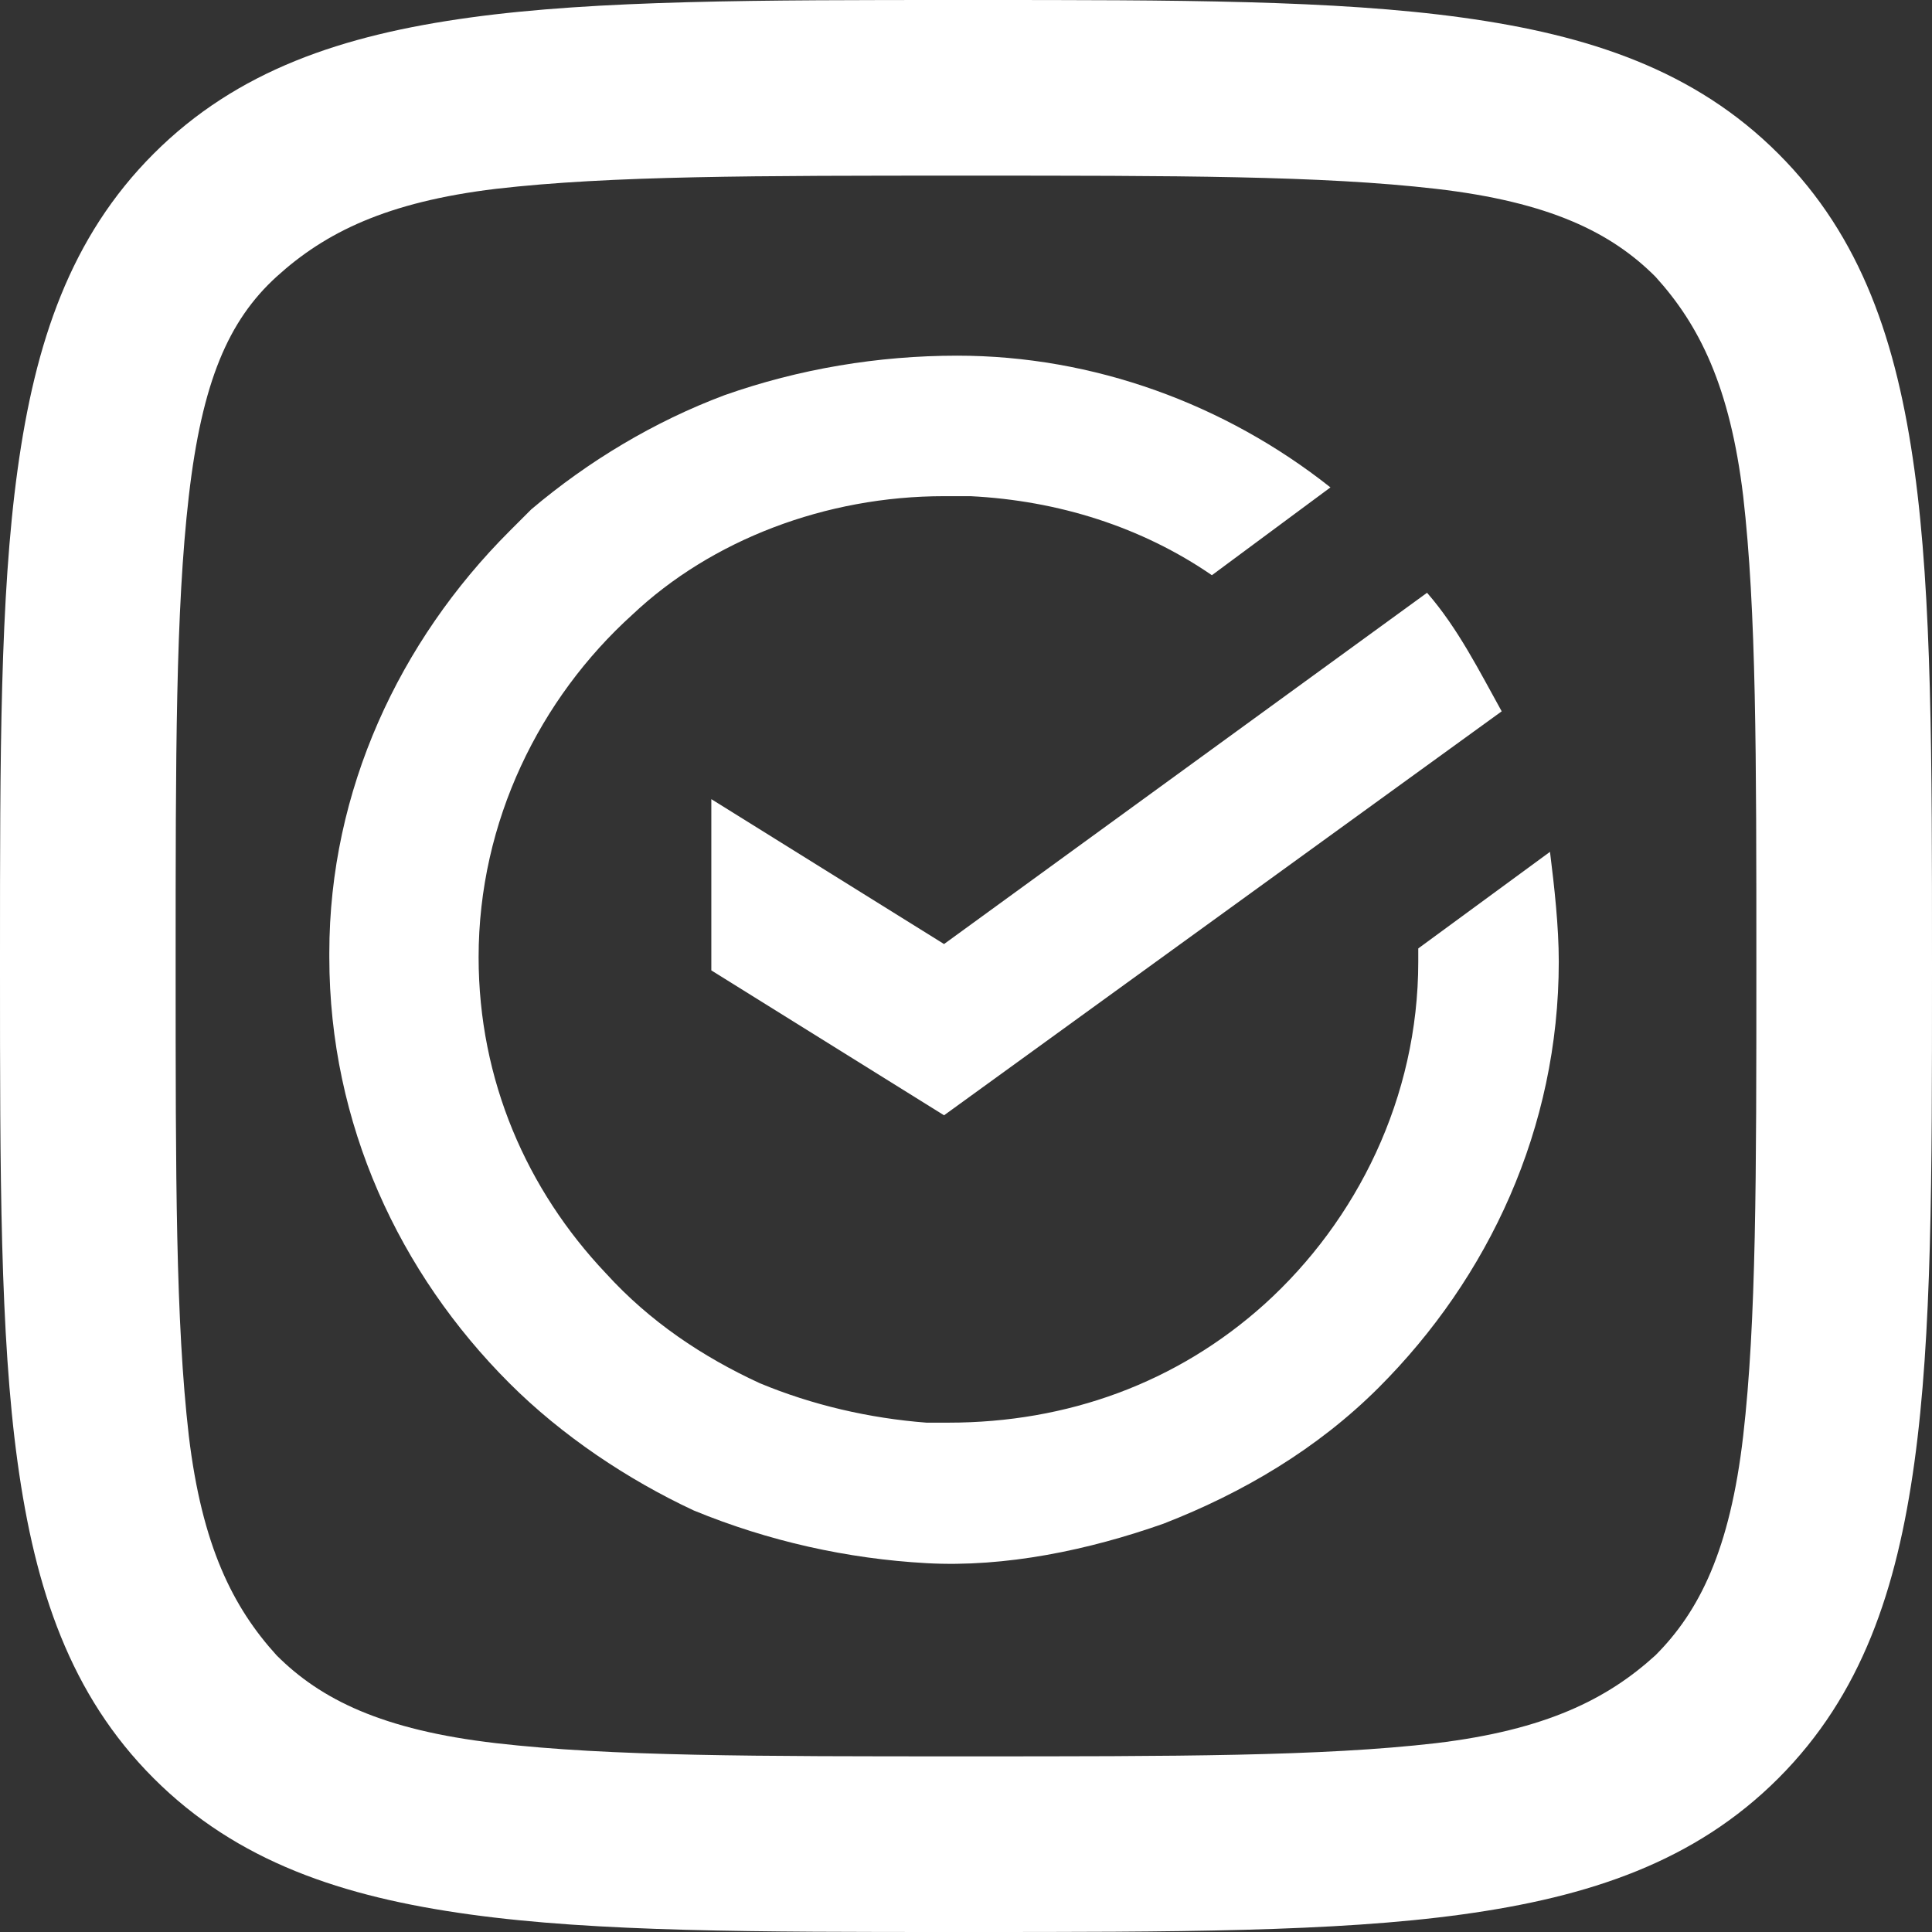
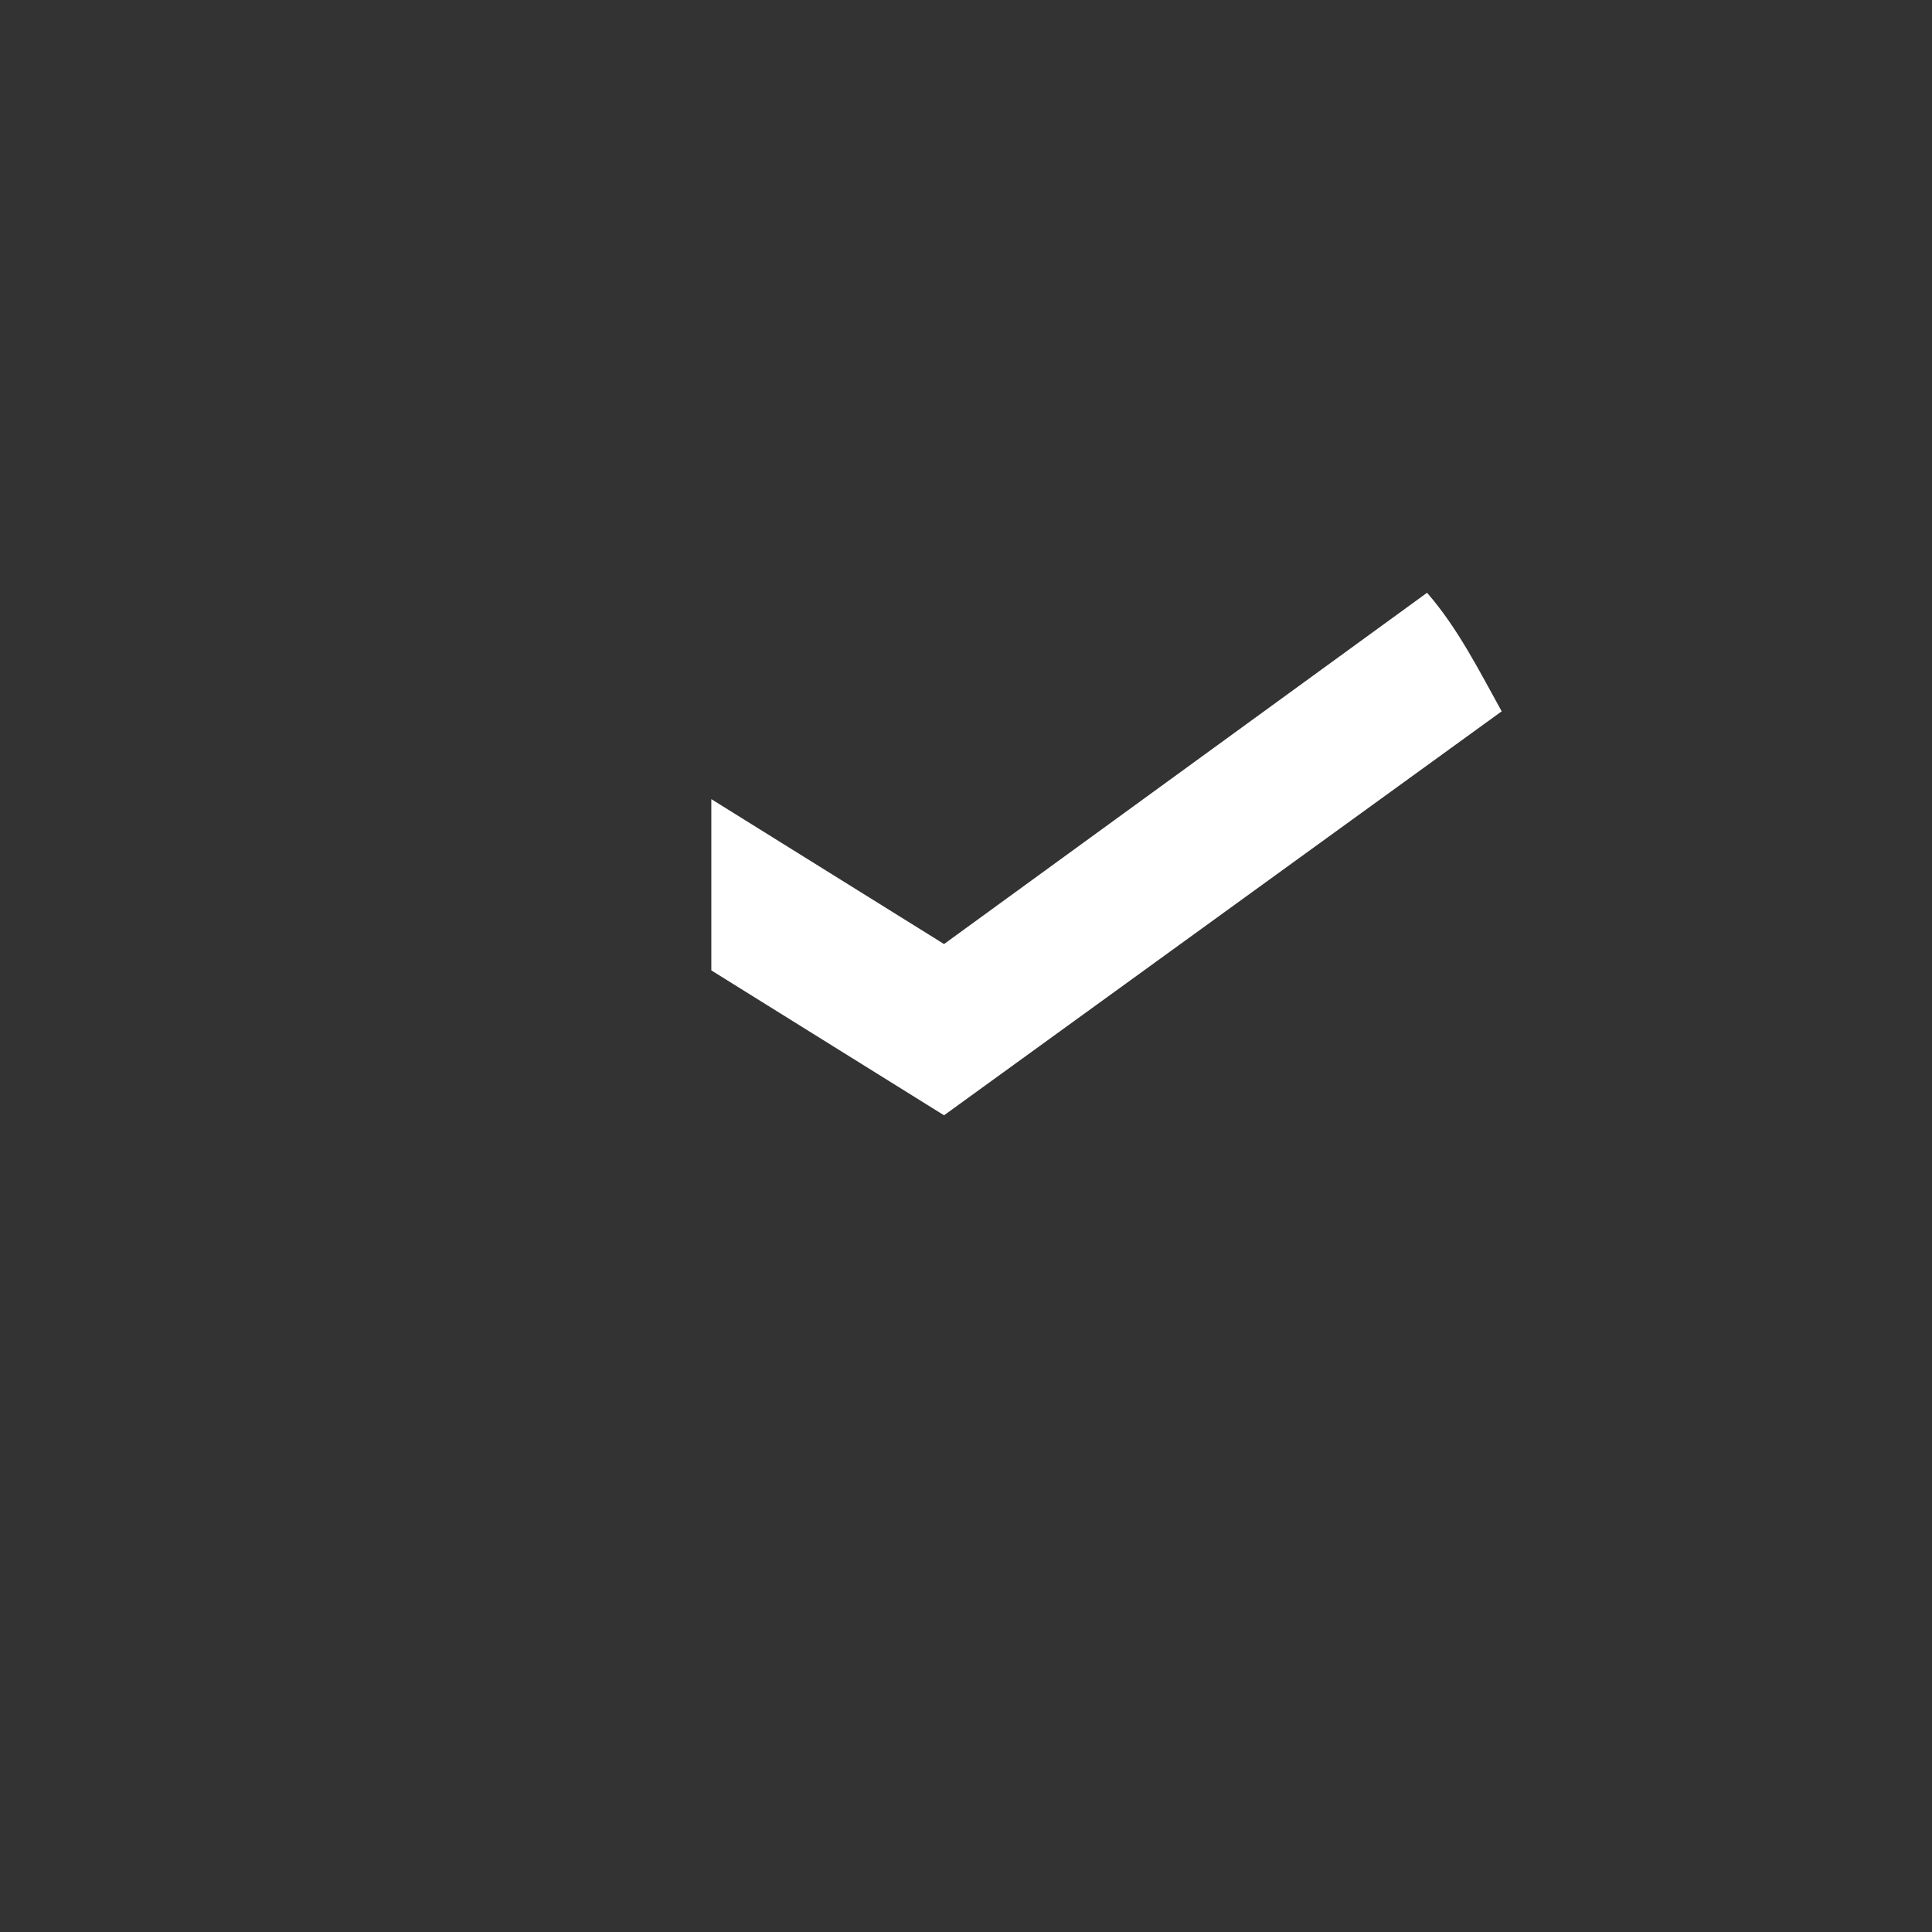
<svg xmlns="http://www.w3.org/2000/svg" id="Layer_1" x="0px" y="0px" viewBox="0 0 44 44" style="enable-background:new 0 0 44 44;" xml:space="preserve">
  <rect x="0" y="0" width="44" height="44" fill="#333333" stroke="none" />
  <style type="text/css"> .st0{fill-rule:evenodd;clip-rule:evenodd;fill:#FFFFFF;} .st1{fill:#FFFFFF;} </style>
-   <path class="st0" d="M21.9,0h0.3c4.6,0,8.2,0,11.1,0.4c2.9,0.4,5.3,1.2,7.2,3.1c1.9,1.9,2.7,4.3,3.1,7.2C44,13.6,44,17.3,44,21.9 v0.3c0,4.6,0,8.2-0.4,11.1c-0.4,2.9-1.2,5.3-3.1,7.2c-1.9,1.9-4.3,2.7-7.2,3.1C30.4,44,26.7,44,22.1,44h-0.3c-4.6,0-8.2,0-11.1-0.4 c-2.9-0.4-5.3-1.2-7.2-3.1c-1.9-1.9-2.7-4.3-3.1-7.2C0,30.4,0,26.7,0,22.1v-0.3c0-4.6,0-8.2,0.4-11.1c0.4-2.9,1.2-5.3,3.1-7.2 s4.3-2.7,7.2-3.1C13.6,0,17.3,0,21.9,0z M11.3,4.3c-2.5,0.3-3.9,1-5,2s-1.7,2.4-2,5C4,13.9,4,17.2,4,22s0,8.1,0.3,10.7 c0.3,2.5,1,3.9,2,5c1,1,2.4,1.7,5,2C13.9,40,17.2,40,22,40s8.1,0,10.7-0.3c2.5-0.3,3.9-1,5-2c1-1,1.7-2.4,2-5C40,30.1,40,26.8,40,22 s0-8.1-0.3-10.7c-0.3-2.5-1-3.9-2-5c-1-1-2.4-1.7-5-2C30.1,4,26.8,4,22,4S13.9,4,11.3,4.3z" />
-   <path class="st1" d="M32.5,13.5c0.7,0.8,1.2,1.8,1.7,2.7l-12.7,9.2l-5.3-3.3v-3.9l5.3,3.3L32.5,13.5L32.5,13.5z" />
-   <path class="st1" d="M21.5,11.3L21.5,11.3c0.1,0,0.2,0,0.3,0c0.1,0,0.2,0,0.3,0v0c2,0.1,3.9,0.7,5.5,1.8l2.7-2c-2.4-1.9-5.4-3-8.5-3 c-1.8,0-3.6,0.3-5.3,0.9c-1.6,0.6-3.1,1.5-4.4,2.6c-0.1,0.1-0.2,0.2-0.3,0.3c-0.1,0.1-0.1,0.1-0.2,0.2c-2.5,2.5-4.1,5.9-4.1,9.6 c0,0,0,0.1,0,0.1c0,3.8,1.6,7.2,4.1,9.7c1.2,1.2,2.7,2.2,4.2,2.9c1.7,0.7,3.5,1.1,5.3,1.2c1.8,0.1,3.7-0.3,5.4-0.9 c1.8-0.7,3.5-1.7,4.9-3.1c2.5-2.5,4.1-5.9,4.1-9.7c0-0.8-0.1-1.7-0.2-2.5l-3,2.2l0,0.1c0,0.1,0,0.1,0,0.2c0,3.1-1.4,5.9-3.5,7.8 c-2,1.8-4.5,2.7-7.2,2.7c-0.2,0-0.4,0-0.5,0v0c-1.3-0.1-2.6-0.4-3.8-0.9c-1.3-0.6-2.5-1.4-3.5-2.5c-1.8-1.9-2.9-4.4-2.9-7.2 c0-3.1,1.4-5.9,3.5-7.8l0,0C16.2,12.3,18.8,11.3,21.5,11.3L21.5,11.3z" />
+   <path class="st1" d="M32.5,13.5c0.7,0.8,1.2,1.8,1.7,2.7l-12.7,9.2l-5.3-3.3v-3.9l5.3,3.3L32.5,13.5z" />
</svg>